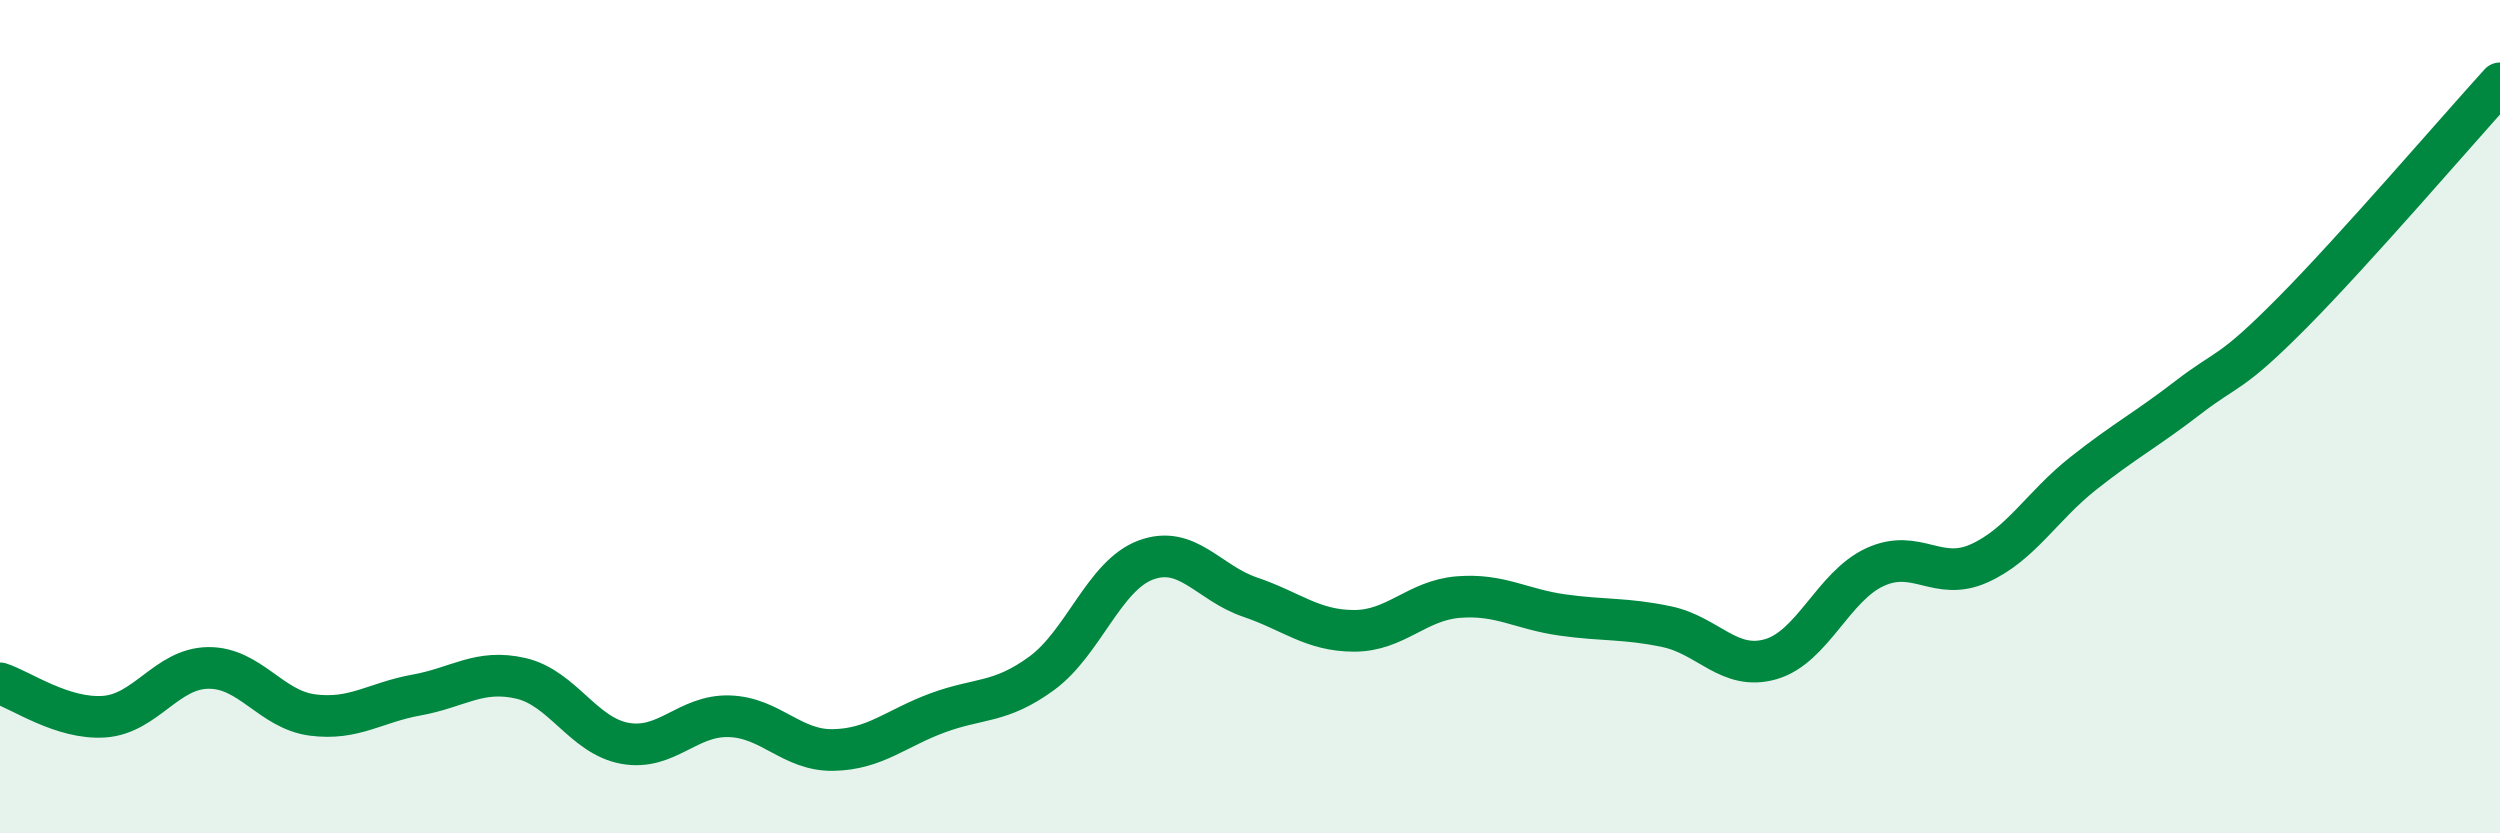
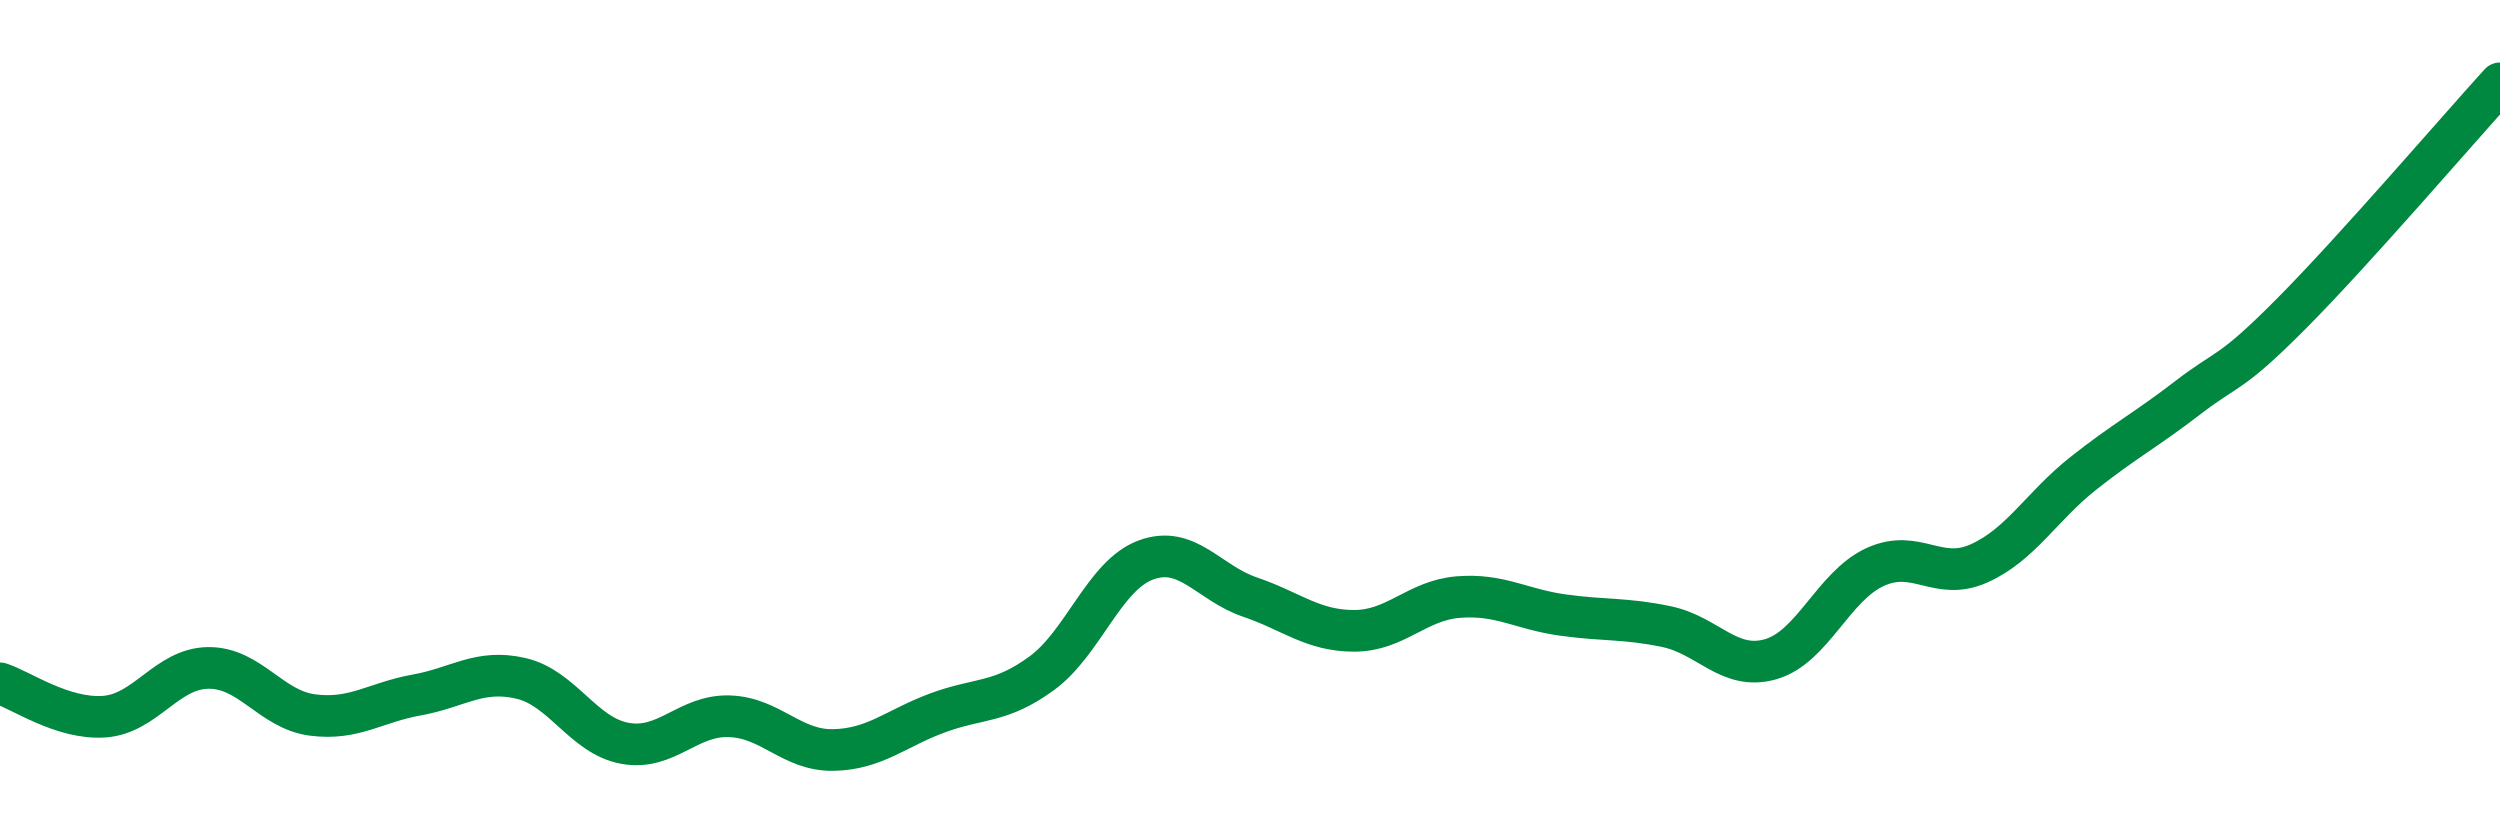
<svg xmlns="http://www.w3.org/2000/svg" width="60" height="20" viewBox="0 0 60 20">
-   <path d="M 0,16.4 C 0.5,16.56 1.5,17.27 2.5,17.2 C 3.5,17.13 4,16.04 5,16.03 C 6,16.02 6.5,17.03 7.5,17.16 C 8.5,17.29 9,16.86 10,16.68 C 11,16.5 11.5,16.05 12.5,16.28 C 13.5,16.51 14,17.66 15,17.84 C 16,18.02 16.5,17.16 17.5,17.19 C 18.5,17.22 19,18.02 20,18 C 21,17.98 21.5,17.48 22.5,17.11 C 23.5,16.74 24,16.89 25,16.16 C 26,15.43 26.5,13.81 27.5,13.44 C 28.5,13.07 29,13.99 30,14.33 C 31,14.67 31.5,15.14 32.5,15.14 C 33.5,15.14 34,14.41 35,14.33 C 36,14.25 36.5,14.62 37.5,14.76 C 38.5,14.9 39,14.83 40,15.04 C 41,15.25 41.5,16.11 42.5,15.82 C 43.5,15.53 44,14.07 45,13.61 C 46,13.15 46.5,13.97 47.5,13.52 C 48.5,13.07 49,12.15 50,11.36 C 51,10.57 51.5,10.32 52.5,9.55 C 53.5,8.78 53.5,9.03 55,7.52 C 56.5,6.01 59,3.1 60,2L60 20L0 20Z" fill="#008740" opacity="0.1" stroke-linecap="round" stroke-linejoin="round" />
  <path d="M 0,16.4 C 0.5,16.56 1.5,17.27 2.5,17.2 C 3.5,17.13 4,16.04 5,16.03 C 6,16.02 6.5,17.03 7.5,17.16 C 8.5,17.29 9,16.86 10,16.68 C 11,16.5 11.5,16.05 12.5,16.28 C 13.5,16.51 14,17.66 15,17.84 C 16,18.02 16.5,17.16 17.5,17.19 C 18.5,17.22 19,18.02 20,18 C 21,17.98 21.5,17.48 22.5,17.11 C 23.5,16.74 24,16.89 25,16.16 C 26,15.43 26.5,13.81 27.5,13.44 C 28.5,13.07 29,13.99 30,14.33 C 31,14.67 31.5,15.14 32.5,15.14 C 33.5,15.14 34,14.41 35,14.33 C 36,14.25 36.5,14.62 37.5,14.76 C 38.5,14.9 39,14.83 40,15.04 C 41,15.25 41.5,16.11 42.5,15.82 C 43.5,15.53 44,14.07 45,13.61 C 46,13.15 46.5,13.97 47.5,13.52 C 48.5,13.07 49,12.15 50,11.36 C 51,10.57 51.5,10.32 52.5,9.55 C 53.5,8.78 53.5,9.03 55,7.52 C 56.5,6.01 59,3.1 60,2" stroke="#008740" stroke-width="1" fill="none" stroke-linecap="round" stroke-linejoin="round" />
</svg>